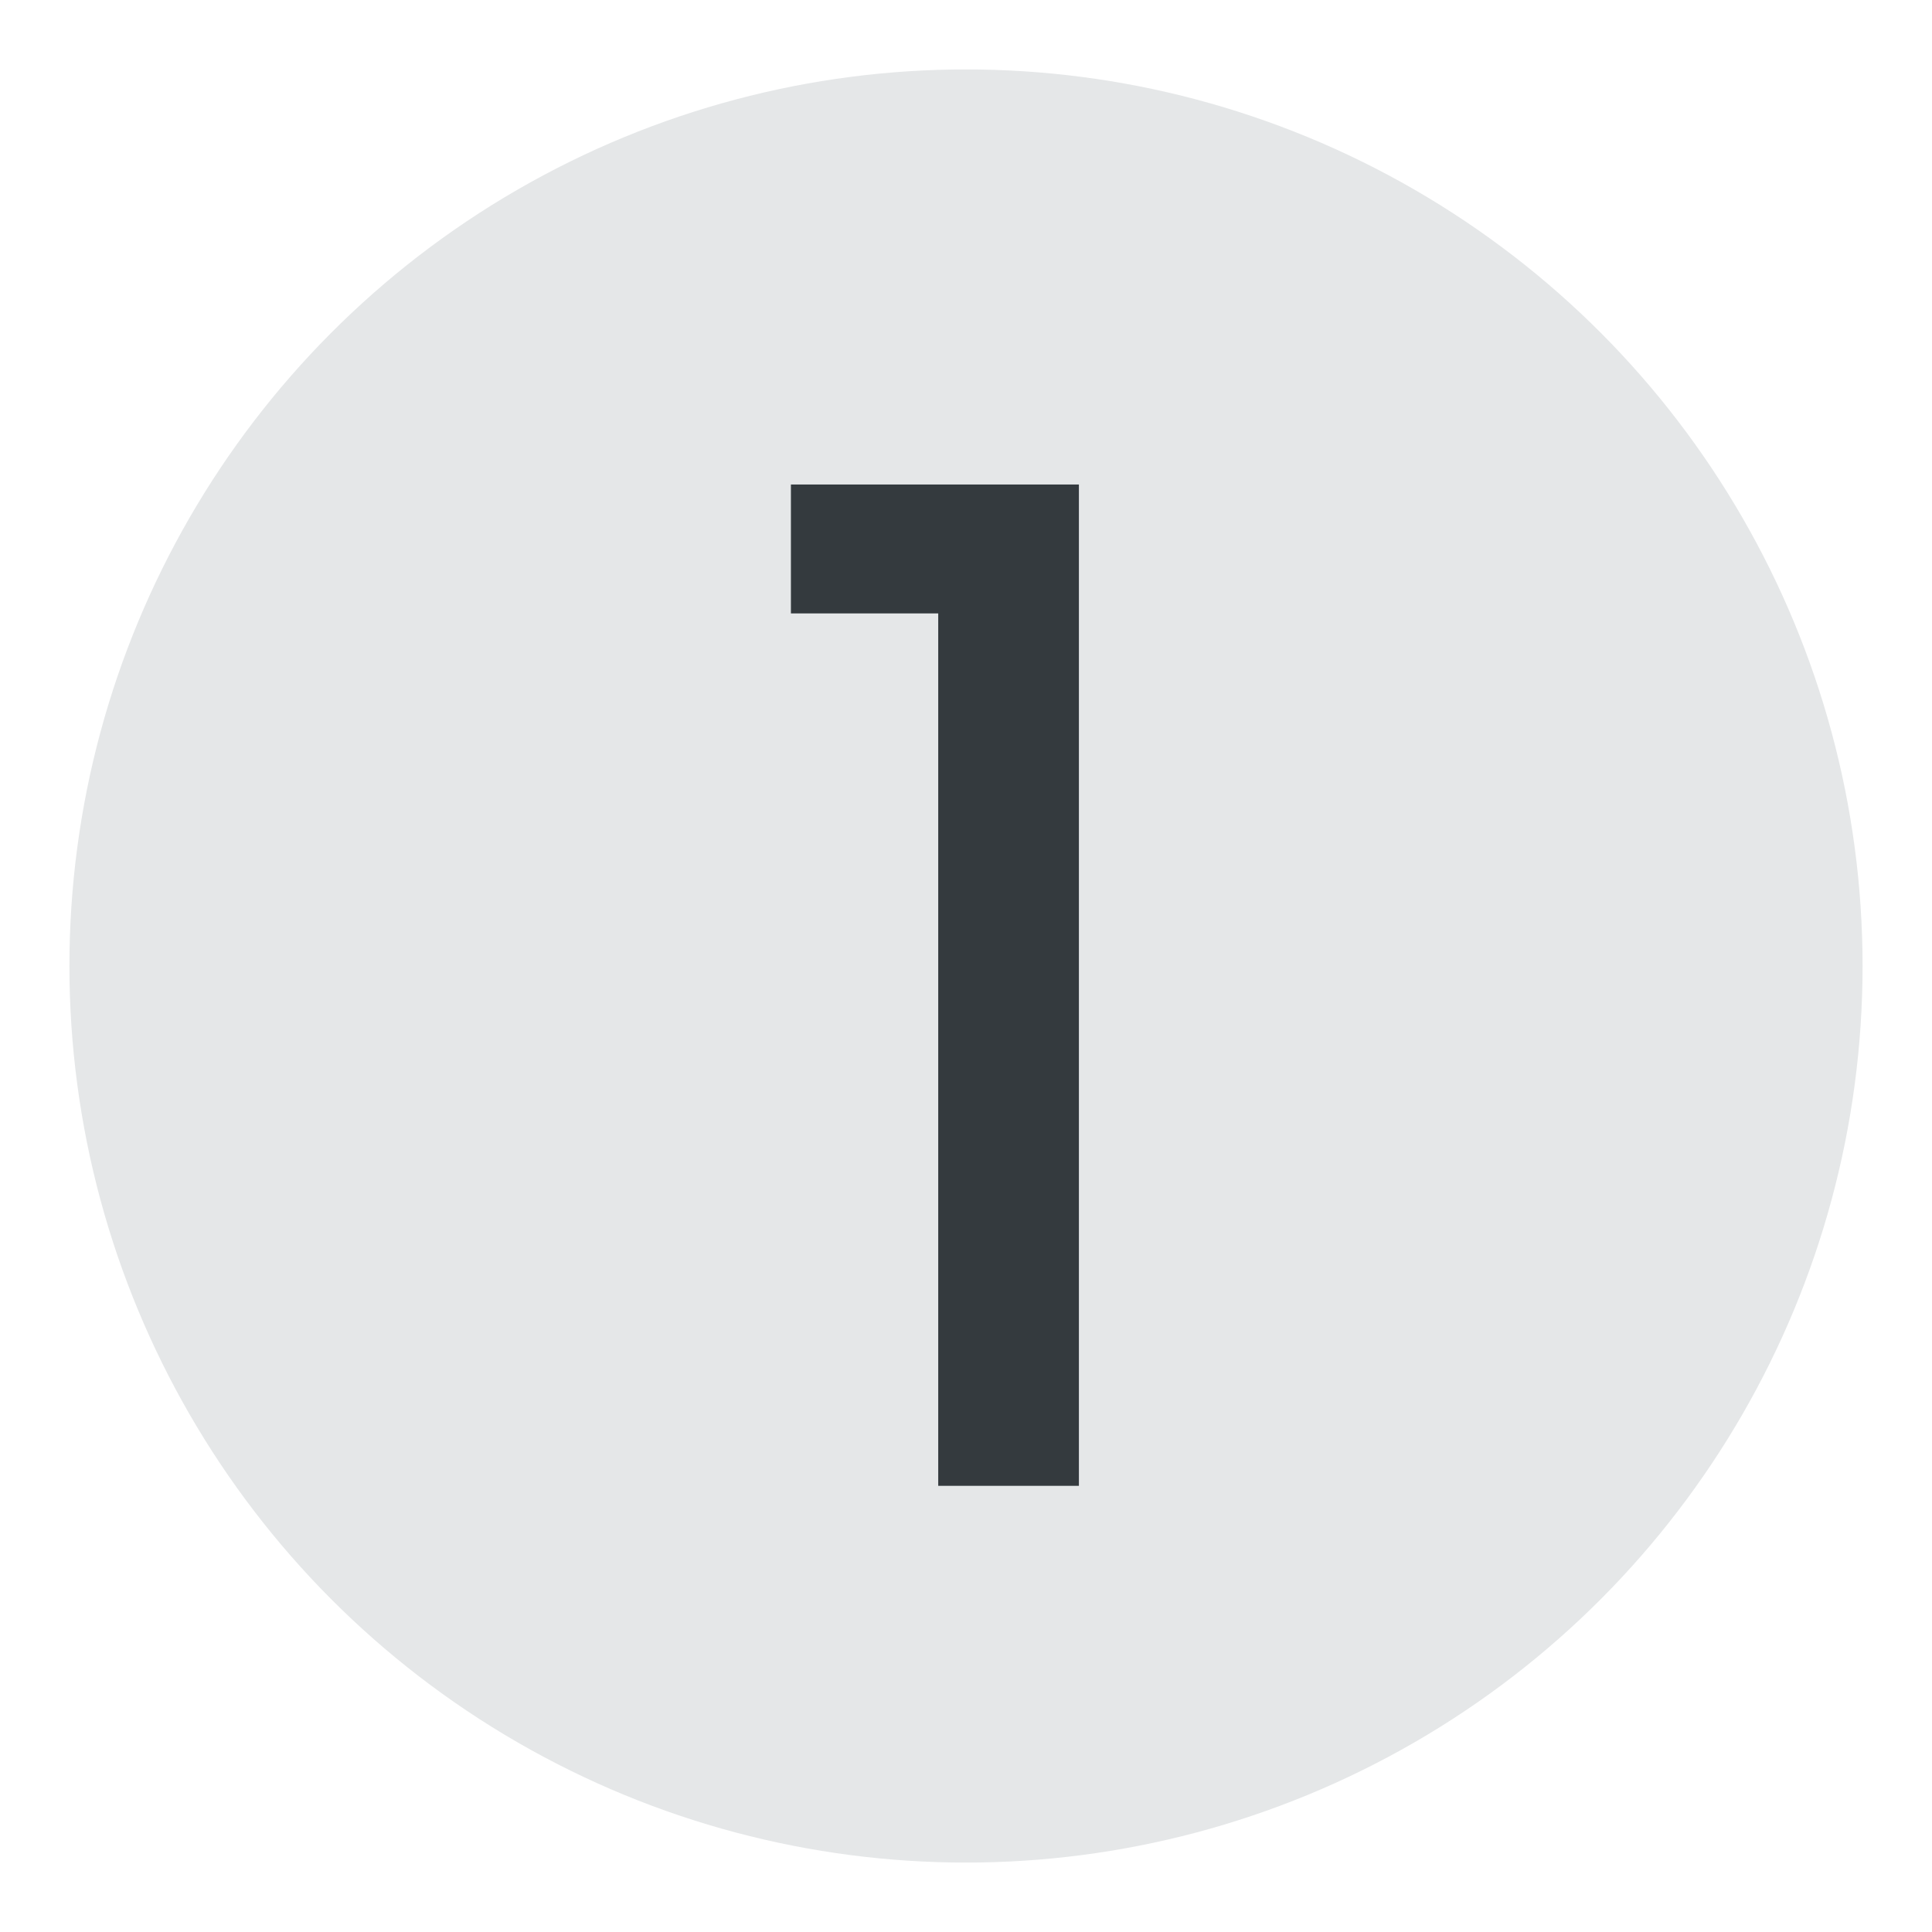
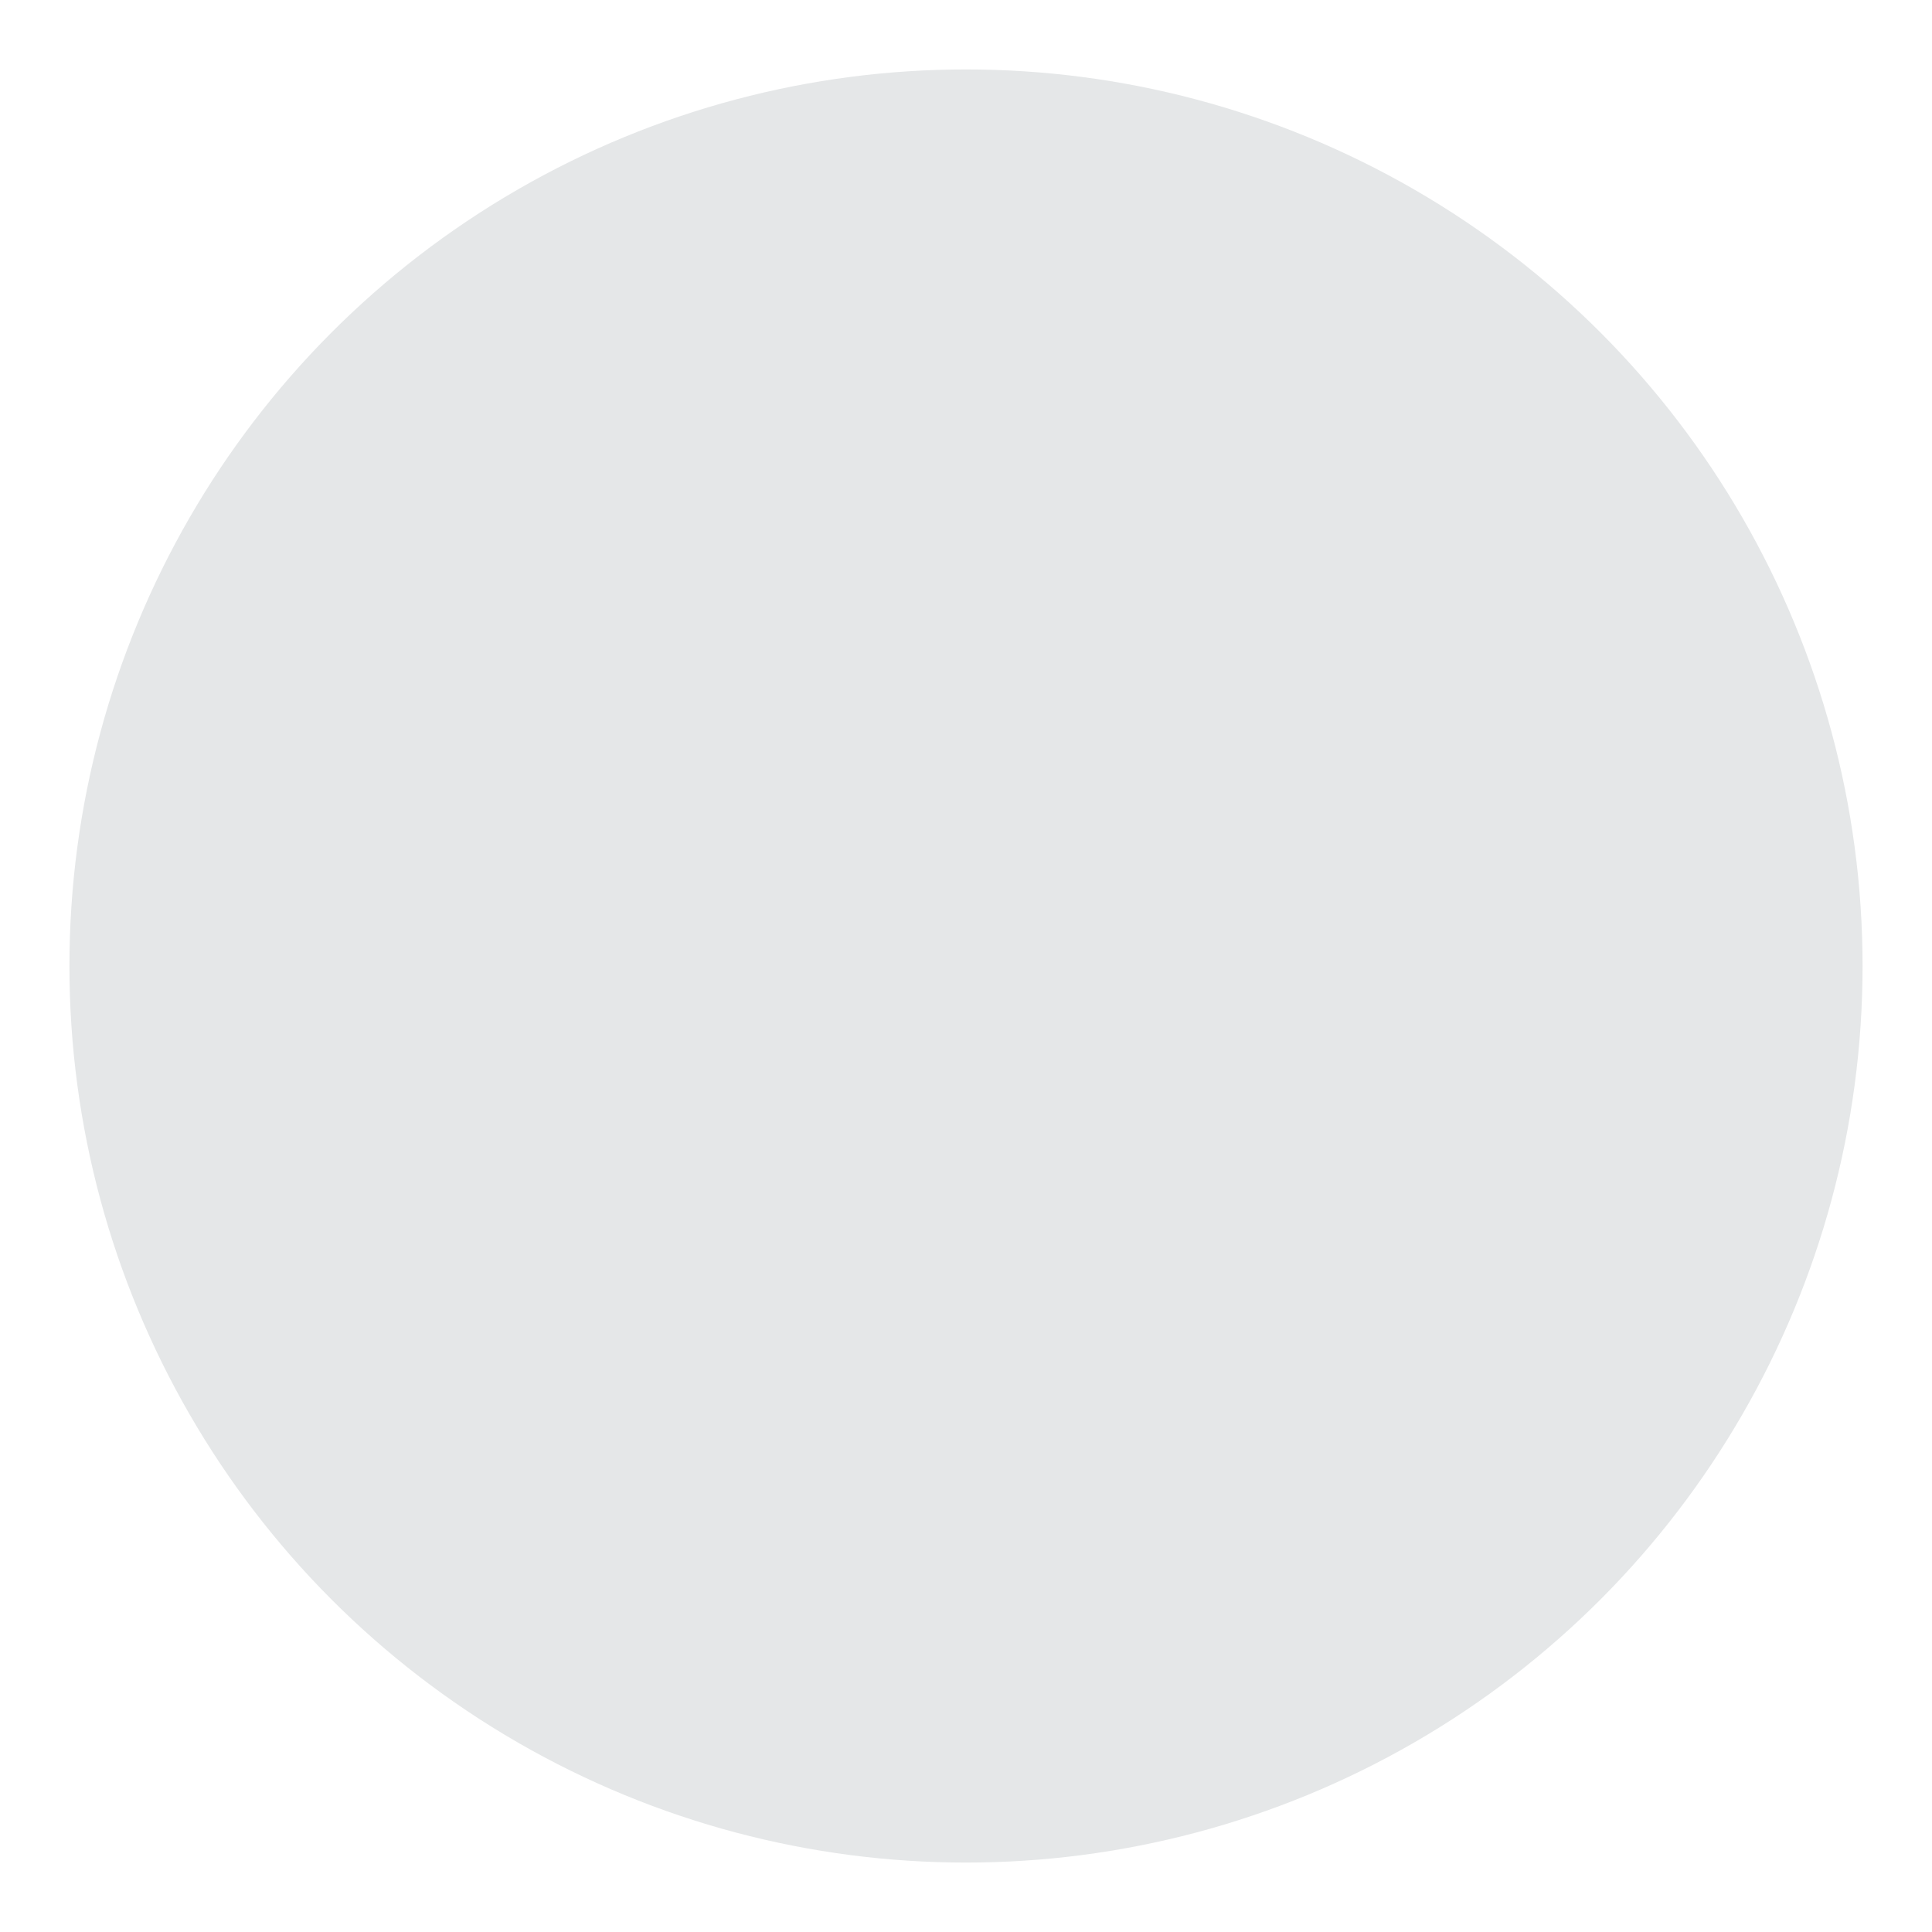
<svg xmlns="http://www.w3.org/2000/svg" id="Layer_1" viewBox="0 0 64 64">
  <defs>
    <style>
      .cls-1 {
        fill: #e5e7e8;
      }

      .cls-2 {
        fill: #343a3e;
      }
    </style>
  </defs>
  <circle class="cls-1" cx="32" cy="32" r="29.7" />
-   <path class="cls-2" d="M31.08,49.23v-28.91h-4.88v-4.27h9.54v33.17h-4.66Z" />
</svg>